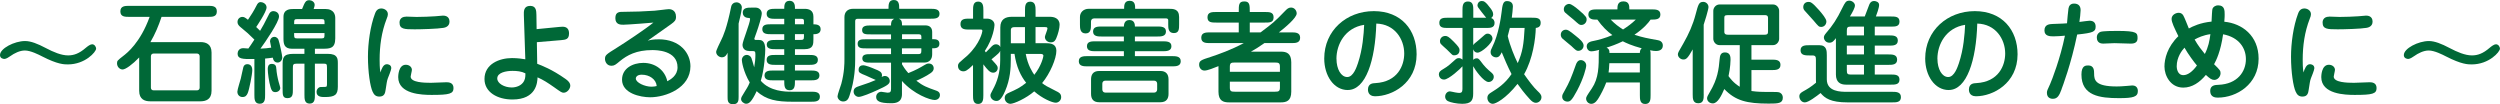
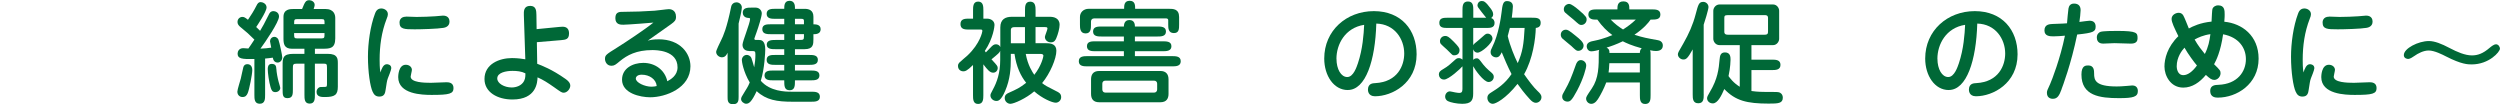
<svg xmlns="http://www.w3.org/2000/svg" id="_レイヤー_2" data-name="レイヤー 2" viewBox="0 0 718.85 29.98">
  <defs>
    <style>
      .cls-1 {
        fill: #006837;
        stroke-width: 0px;
      }
    </style>
  </defs>
  <g id="_デザイン" data-name="デザイン">
    <g>
-       <path class="cls-1" d="M13.18,13.82c2.18,1.15,4.45,2.11,6.4,2.11,1.66,0,3.2-.54,5.09-2.18.54-.45,1.28-1.02,1.82-1.02.74,0,1.15.8,1.15,1.25,0,.93-3.14,4.54-8.13,4.54-1.06,0-2.91,0-7.39-2.3-.99-.51-3.33-1.7-4.96-1.7-1.47,0-3.01.77-4.22,1.63-.32.22-1.15.8-1.66.8-.42,0-1.28-.19-1.28-1.12,0-1.92,4.19-4.03,7.2-4.03,1.66,0,3.62.77,5.98,2.02Z" />
-       <path class="cls-1" d="M57.66,12.1c1.47,0,3.17.51,3.17,3.01v11.01c0,2.5-1.7,3.01-3.17,3.01h-14.5c-1.47,0-3.14-.51-3.14-3.01v-9.6c-1.89,1.98-3.9,3.46-4.77,3.46-.74,0-1.6-.67-1.6-1.79,0-.7.16-.83,1.76-2.08,1.09-.83,4.93-3.81,7.62-11.26h-5.86c-1.22,0-2.56,0-2.56-1.57s1.34-1.6,2.56-1.6h22.62c1.22,0,2.56,0,2.56,1.6s-1.34,1.57-2.56,1.57h-13.34c-.83,2.53-1.86,4.96-3.2,7.26h14.4ZM44.19,15.39c-.48,0-.8.29-.8.8v9.02c0,.48.29.77.8.77h12.42c.48,0,.8-.29.8-.77v-9.02c0-.48-.32-.8-.8-.8h-12.42Z" />
      <path class="cls-1" d="M72.54,20.19c0,1.15-.86,5.54-1.31,6.59-.32.7-.64,1.12-1.54,1.12-.64,0-1.44-.48-1.44-1.54,0-.61.86-3.23.99-3.78.13-.51.61-2.91.74-3.3.16-.51.54-.83,1.12-.83.35,0,1.44.1,1.44,1.73ZM73.15,16.96c-3.68.1-4.83-.1-4.83-1.54,0-.61.38-1.57,1.63-1.57.19,0,1.12.06,1.47.1.38-.54.86-1.22,1.73-2.56-1.79-1.76-1.98-1.95-4.06-3.65-.54-.45-.8-.9-.8-1.41,0-.96.74-1.47,1.41-1.47.45,0,.77.16,1.6.83.83-1.18,1.79-2.75,2.43-4.03.35-.74.67-1.06,1.22-1.06.51,0,1.7.42,1.7,1.54,0,1.28-2.88,5.47-2.98,5.63.93.9,1.02.99,1.12,1.09.9-1.47,1.06-1.82,2.59-4.83.13-.26.42-.83,1.25-.83.48,0,1.6.32,1.6,1.54,0,1.6-3.97,7.39-5.34,9.25,1.34-.06,1.98-.13,3.1-.29-.19-1.02-.35-1.76-.35-1.82,0-.61.48-1.28,1.25-1.28.67,0,1.06.51,1.18.83.35.99,1.09,4.48,1.09,5.06,0,.9-.64,1.5-1.31,1.5-.86,0-1.28-.64-1.41-1.41-.86.13-1.22.16-2.21.26v10.43c0,1.15,0,2.56-1.54,2.56s-1.54-1.41-1.54-2.56v-10.3ZM79.46,19.77c.06,1.09.38,2.78.67,3.81.32,1.09.42,1.41.45,1.66.06.54-.48,1.25-1.41,1.25-.86,0-1.12-.54-1.38-1.44-.45-1.47-.8-4.13-.8-5.18,0-.35,0-1.5,1.12-1.5,1.22,0,1.31.77,1.34,1.41ZM87.52,14.02h-3.55c-2.3,0-2.46-1.47-2.46-2.98v-6.18c0-2.27,1.98-2.27,2.85-2.27h2.5c.83-2.02,1.06-2.53,2.08-2.53.58,0,1.54.42,1.54,1.34,0,.35-.19.86-.29,1.18h3.33c2.59,0,2.88,1.76,2.88,2.59v5.86c0,2.88-1.5,2.98-3.55,2.98h-2.3v1.47h3.65c2.94,0,2.94,1.41,2.94,2.82v6.62c0,2.37-.86,2.98-3.78,2.98-.83,0-2.34,0-2.34-1.47,0-.86.67-1.41,1.18-1.41.26,0,.93-.03,1.18-.03.64,0,.64-.16.64-1.12v-4.42c0-1.15-.13-1.15-1.34-1.15h-2.14v8.96c0,1.15,0,2.53-1.5,2.53s-1.5-1.38-1.5-2.53v-8.96h-2.18c-1.09,0-1.15.26-1.15,1.34v6.02c0,1.41,0,2.56-1.57,2.56-1.38,0-1.38-.99-1.38-2.56v-6.88c0-2.02,0-3.3,3.1-3.3h3.17v-1.47ZM85.44,5.5c-.86,0-.86.19-.86,1.44h8.74c0-1.25,0-1.44-.86-1.44h-7.01ZM92.45,11.04c.86,0,.86-.22.86-1.54h-8.74c0,1.34,0,1.54.86,1.54h7.01Z" />
      <path class="cls-1" d="M111.23,18.46c.35,0,1.28.16,1.28,1.15,0,.51-.83,2.5-.99,2.91-.32.9-.32,1.38-.64,3.3-.13.9-.32,1.95-1.79,1.95-.99,0-1.54-.48-1.95-1.41-.7-1.47-1.34-5.63-1.34-10.08,0-3.9.67-8.77,2.02-12.35.19-.51.58-1.5,1.82-1.5.77,0,1.89.51,1.89,1.66,0,.38-.1.7-.35,1.31-1.5,3.87-2.02,7.84-2.02,11.78,0,.8,0,2.4.22,3.65.35-1.02.8-2.37,1.86-2.37ZM118.43,20.13c0,.32-.35,1.6-.35,1.89,0,1.7,3.9,1.79,5.82,1.79.7,0,3.84-.16,4.45-.16.51,0,2.05,0,2.05,1.66s-1.15,1.98-6.3,1.98c-2.72,0-9.6-.19-9.6-5.12,0-.16,0-3.55,2.18-3.55.99,0,1.76.64,1.76,1.5ZM116.77,4.77c.48,0,2.56.1,3.01.1,1.73,0,4.06-.1,5.34-.19.35-.03,1.92-.19,2.24-.19s1.89,0,1.89,1.73c0,1.47-1.38,1.73-1.76,1.79-1.63.29-6.43.42-8.26.42-3.04,0-4.35-.06-4.35-1.98,0-.16,0-1.66,1.89-1.66Z" />
      <path class="cls-1" d="M160.86,7.74c.35-.03.7-.06.9-.06,1.25,0,1.86.7,1.86,1.92,0,1.76-.99,1.82-2.37,1.95l-6.88.58.1,6.21c1.31.51,4.19,1.57,8.13,4.35.7.48,1.38,1.12,1.38,1.95,0,.9-.9,2.02-1.89,2.02-.54,0-.77-.16-2.75-1.57-1.82-1.28-3.1-2.11-4.77-2.85-.06,1.41-.29,6.37-7.23,6.37-4.29,0-8.03-2.08-8.03-5.89,0-4.32,4.29-6.02,7.9-6.02,1.63,0,3.1.22,3.84.35l-.42-12.7c-.03-1.02-.1-2.66,1.82-2.66,1.76,0,1.76,1.5,1.79,2.56l.06,4.13,6.56-.64ZM147.36,20.38c-1.76,0-4.38.45-4.38,2.18,0,1.44,2.05,2.59,4.16,2.59,1.28,0,2.85-.51,3.55-1.86.42-.8.38-1.7.38-2.21-1.15-.58-2.46-.7-3.71-.7Z" />
      <path class="cls-1" d="M189.38,11.3c6.27,0,9.15,4.1,9.15,7.74,0,6.3-7.14,8.93-11.58,8.93-2.82,0-8.09-1.12-8.09-5.06,0-3.26,3.1-4.83,6.11-4.83,3.55,0,6.24,2.18,6.91,5.28.9-.48,2.94-1.6,2.94-4,0-4.96-6.24-4.96-7.26-4.96-4.58,0-7.23,1.47-9.31,3.17-1.22,1.02-1.6,1.34-2.43,1.34-1.38,0-1.86-1.25-1.86-1.95,0-1.09.32-1.31,3.36-3.2,2.34-1.44,8.42-5.5,10.56-7.26-.1.03-7.52.61-8.64.61-.77,0-2.3,0-2.3-1.89s1.25-1.82,2.46-1.82c2.53,0,6.27-.13,8.8-.32.67-.03,3.55-.45,4.16-.45.38,0,2.02.13,2.02,2.21,0,.99-.38,1.34-1.38,2.08-1.06.77-5.79,4.06-6.75,4.77.83-.22,1.57-.38,3.14-.38ZM184.58,21.47c-1.73,0-1.76,1.02-1.76,1.12,0,1.15,2.56,2.34,4.51,2.34.64,0,1.09-.1,1.5-.19-.16-1.95-2.11-3.26-4.26-3.26Z" />
      <path class="cls-1" d="M212.38,27.84c0,.93,0,2.14-1.6,2.14s-1.57-1.22-1.57-2.14v-12.67c-.29.58-.67,1.31-1.63,1.31-.8,0-1.66-.67-1.66-1.57,0-.45,1.09-2.62,1.44-3.36.54-1.06,1.63-3.42,2.88-9.63.16-.8.83-1.25,1.5-1.25.96,0,1.57.74,1.57,1.5s-.67,3.65-.93,4.61v21.05ZM215.42,14.66c-1.25,0-1.92-.74-1.92-1.79,0-.99,2.18-6.21,2.18-7.42,0-.29-.29-.29-.45-.29-1.34-.03-1.66-.99-1.66-1.5,0-1.47,1.41-1.47,2.56-1.47h1.18c.96,0,1.73.77,1.73,1.66s-.93,3.84-1.5,5.44c0,.03-.64,1.73-.64,1.82,0,.29.19.38.45.38h.83c.61,0,1.86.03,1.86,2.75,0,.77-.19,5.5-1.28,8.99,2.66,3.07,7.04,3.14,8.8,3.14h5.66c1.09,0,2.53,0,2.53,1.44s-1.44,1.44-2.53,1.44h-5.41c-4.32,0-7.49-.48-10.24-3.04-1.47,3.17-2.24,3.62-3.04,3.62-.61,0-1.44-.64-1.44-1.31,0-.48.13-.67,1.18-2.37.77-1.18,1.09-1.89,1.31-2.43-1.89-3.2-2.27-6.05-2.27-6.46,0-.77.61-1.47,1.41-1.47.35,0,1.02.16,1.34.9.1.19.54,1.76.8,2.66.22-1.15.35-2.46.35-3.58,0-.96-.1-1.09-.9-1.09h-.9ZM233.89,11.26c0,1.47-.03,2.88-2.53,2.88h-2.78v1.66h4.06c1.12,0,2.53,0,2.53,1.41s-1.41,1.44-2.53,1.44h-4.06v1.63h4.51c1.09,0,2.53,0,2.53,1.41s-1.44,1.41-2.53,1.41h-4.51c0,1.54,0,2.85-1.54,2.85s-1.54-1.31-1.54-2.85h-3.14c-1.09,0-2.53,0-2.53-1.41s1.47-1.41,2.53-1.41h3.14v-1.63h-2.5c-1.12,0-2.56,0-2.56-1.44s1.44-1.41,2.56-1.41h2.5v-1.66h-2.5c-1.06,0-2.53,0-2.53-1.31s1.47-1.34,2.53-1.34h2.5v-1.66h-3.78c-1.09,0-2.53,0-2.53-1.44s1.44-1.41,2.53-1.41h3.78v-1.57h-2.5c-1.12,0-2.56,0-2.56-1.44s1.44-1.44,2.56-1.44h2.5c0-.86,0-2.3,1.54-2.3,1.38,0,1.54,1.28,1.54,1.89v.42h2.78c1.22,0,2.53.38,2.53,2.27v2.18c.61,0,2.08,0,2.08,1.41s-1.44,1.44-2.08,1.44v1.44ZM231.17,6.98v-.96c0-.45-.16-.61-.77-.61h-1.82v1.57h2.59ZM228.58,9.82v1.66h1.44c.93,0,1.15-.06,1.15-.93v-.74h-2.59Z" />
-       <path class="cls-1" d="M259.36,18.49c.32.54.77,1.34,1.82,2.53,2.3-.93,3.33-1.54,4.74-2.37.45-.26.7-.38,1.15-.38.96,0,1.41.7,1.41,1.38,0,.61-.38,1.02-.9,1.38-1.18.86-3.3,1.86-4.1,2.18,1.98,1.54,3.1,1.92,5.73,2.85.35.13,1.06.38,1.06,1.28,0,.7-.51,1.41-1.54,1.41-1.25,0-5.95-1.6-9.38-5.47v3.78c0,2.5-1.98,2.62-3.1,2.62-3.46,0-4.32-.67-4.32-1.82,0-.8.64-1.47,1.5-1.47.26,0,1.47.26,1.76.26.77,0,1.02-.22,1.02-1.12v-7.52h-5.86c-1.15,0-2.4,0-2.4-1.22s1.25-1.22,2.4-1.22h5.86v-1.66h-7.1c-1.38,0-2.5,0-2.5-1.31s1.12-1.31,2.5-1.31h7.1v-1.41h-5.86c-1.47,0-2.46,0-2.46-1.28s1.44-1.28,2.46-1.28h5.86c0-.74,0-1.47.93-1.92h-10.5c-.58,0-.74.22-.74.74v10.98c0,1.44-.03,5.82-1.66,10.46-.22.64-.58,1.6-1.79,1.6-.96,0-1.63-.8-1.63-1.5,0-.51.93-3.01,1.09-3.58.9-3.36.9-5.92.9-7.01V4.93c0-1.5.93-2.4,2.46-2.4h10.21c0-1.18,0-2.53,1.54-2.53s1.54,1.41,1.54,2.53h9.06c1.12,0,2.53.03,2.53,1.44s-1.41,1.41-2.53,1.41h-9.18c.83.35.93.8.93,1.92h6.72c1.22,0,1.95.67,1.95,1.89v2.08h.26c.61,0,1.82,0,1.82,1.31s-1.22,1.31-2.08,1.31v1.73c0,1.44-.8,2.37-2.27,2.37h-6.4v.51ZM254.46,21.85c.74,0,1.38.58,1.38,1.47s-.99,1.41-3.58,2.59c-1.7.8-4.48,1.95-5.34,1.95-.7,0-1.47-.61-1.47-1.5,0-1.09.8-1.34,1.76-1.66,2.72-.9,3.01-1.02,4.61-1.7-.45-.16-2.34-1.06-2.72-1.22-1.98-.8-2.21-.9-2.21-1.73,0-.9.61-1.28,1.28-1.28.77,0,2.5.7,3.39,1.09,1.28.51,2.05.83,2.05,1.79,0,.22-.06.38-.1.48.26-.13.61-.29.96-.29ZM259.36,11.26h5.57v-.7c0-.51-.22-.7-.7-.7h-4.86v1.41ZM259.36,15.55h4.7c.64,0,.86-.16.86-.86v-.8h-5.57v1.66Z" />
      <path class="cls-1" d="M287.62,14.56c-.22.61-.48.8-2.53,2.5,1.63,1.76,1.79,1.95,1.79,2.5,0,.67-.48,1.34-1.31,1.34-.96,0-1.66-.9-2.82-2.4v8.86c0,1.12-.03,2.53-1.5,2.53s-1.47-1.41-1.47-2.53v-8.67c-1.73,1.7-2.27,1.82-2.78,1.82-.77,0-1.54-.51-1.54-1.54,0-.45.16-.7.32-.9.29-.32,2.02-1.76,2.4-2.11,3.68-3.46,4.29-6.85,4.29-7.04,0-.38-.19-.42-.51-.42h-3.23c-1.18,0-2.56,0-2.56-1.57s1.38-1.57,2.56-1.57h1.06v-2.34c0-1.12,0-2.56,1.47-2.56s1.5,1.41,1.5,2.56v2.34h1.02c1.22,0,2.18.7,2.18,1.82,0,.32-.32,3.81-2.78,7.46.19.26.19.29.29.42.19-.19,1.12-1.15,1.31-1.34.58-.61.96-.99,1.6-.99.51,0,1.06.29,1.25.8v-5.63c0-2.37,1.47-3.07,3.29-3.07h3.81v-1.79c0-1.15,0-2.56,1.5-2.56s1.54,1.41,1.54,2.56v1.79h4.16c.99,0,2.75.32,2.75,2.3,0,.96-.45,2.69-.96,3.87-.22.48-.51,1.18-1.54,1.18-.93,0-1.73-.64-1.73-1.57,0-.35.74-2.02.74-2.4s-.26-.42-.74-.42h-2.69v4.64h3.14c1.38,0,2.85.29,2.85,2.18,0,2.24-1.79,6.5-4.1,9.28.93.74,1.25.9,4.1,2.34.67.32,1.38.67,1.38,1.7,0,.93-.77,1.6-1.57,1.6-1.02,0-3.87-1.22-6.18-3.26-2.27,1.98-5.82,3.58-6.85,3.58-.74,0-1.63-.61-1.63-1.66,0-.9.58-1.22,1.02-1.44,2.56-1.15,3.26-1.47,5.15-2.94-1.54-1.92-2.82-4.54-3.36-8.32h-1.06v1.54c0,2.53-.16,5.73-1.63,9.12-1.18,2.75-1.98,2.88-2.53,2.88-.93,0-1.7-.77-1.7-1.57,0-.42.1-.54.7-1.7,1.15-2.11,2.11-4.74,2.11-8.51v-2.69ZM290.66,12.45h4.06v-4.64h-3.04c-1.02,0-1.02.58-1.02.93v3.71ZM294.94,15.49c.61,3.33,1.95,5.28,2.46,6.02,2.08-2.62,2.62-5.22,2.62-5.47,0-.13-.06-.54-.74-.54h-4.35Z" />
      <path class="cls-1" d="M326.33,10.5v1.38h7.97c1.09,0,2.53,0,2.53,1.41s-1.44,1.44-2.53,1.44h-7.97v1.41h10.59c1.15,0,2.59,0,2.59,1.47s-1.44,1.47-2.59,1.47h-24.13c-1.15,0-2.59,0-2.59-1.47s1.44-1.47,2.59-1.47h10.37v-1.41h-8.09c-1.09,0-2.53,0-2.53-1.44s1.41-1.41,2.53-1.41h8.09v-1.38h-6.33c-1.09,0-2.53,0-2.53-1.44s1.41-1.44,2.53-1.44h6.33c.03-.38.03-1.86,1.6-1.86s1.57,1.47,1.57,1.86h6.37c1.12,0,2.56,0,2.56,1.44s-1.44,1.44-2.56,1.44h-6.37ZM323.23,2.53c0-.93,0-2.3,1.6-2.3s1.57,1.38,1.57,2.3h9.63c1.31,0,3.01,0,3.01,2.37v2.11c0,1.28,0,2.5-1.5,2.5-1.63,0-1.63-1.44-1.63-2.5v-1.18c0-.35-.22-.54-.64-.54h-20.64c-.61,0-.93.38-.93.93v.83c0,1.12,0,2.56-1.54,2.56-1.63,0-1.63-1.57-1.63-2.56v-2.18c0-1.25.96-2.34,2.53-2.34h10.18ZM333.66,20.41c1.54,0,2.34.86,2.34,2.43v4.16c0,1.25-.51,2.4-2.34,2.4h-17.6c-1.57,0-2.34-.83-2.34-2.4v-4.16c0-1.25.48-2.43,2.34-2.43h17.6ZM317.79,23.2c-.48,0-.83.32-.83.86v1.66c0,.51.32.9.83.9h14.11c.45,0,.83-.35.83-.9v-1.66c0-.51-.35-.86-.83-.86h-14.11Z" />
-       <path class="cls-1" d="M350.37,19.01c-1.28.51-3.14,1.28-4.03,1.28-1.02,0-1.54-.9-1.54-1.66,0-1.15.51-1.38,3.33-2.27,2.05-.67,5.98-2.05,9.5-3.97h-9.66c-1.15,0-2.56,0-2.56-1.54s1.41-1.54,2.56-1.54h8.22v-2.82h-6.43c-1.34,0-2.56,0-2.56-1.5s1.22-1.54,2.56-1.54h6.43c0-2.11,0-3.04,1.63-3.04,1.54,0,1.54,1.06,1.54,3.04h4.29c1.34,0,2.56,0,2.56,1.54s-1.22,1.5-2.53,1.5h-4.32v2.82h3.1c3.55-2.66,3.94-2.94,7.13-6.24.48-.48.9-.9,1.63-.9.99,0,1.63.86,1.63,1.7,0,1.25-3.29,4.03-5.12,5.44h3.55c1.15,0,2.56,0,2.56,1.54s-1.38,1.54-2.56,1.54h-7.71c-1.54,1.09-2.53,1.7-3.87,2.46h8.58c1.63,0,3.01.45,3.01,3.07v8.45c0,2.66-1.41,3.07-3.01,3.07h-14.91c-1.63,0-3.01-.45-3.01-3.07v-7.36ZM368.03,20.64v-1.44c0-1.09-.35-1.22-1.44-1.22h-11.52c-1.06,0-1.44.1-1.44,1.22v1.44h14.4ZM353.63,23.49v1.66c0,1.12.38,1.22,1.44,1.22h11.52c1.09,0,1.44-.13,1.44-1.22v-1.66h-14.4Z" />
      <path class="cls-1" d="M387.55,25.89c-4.03,0-6.78-4.13-6.78-9.06,0-8.03,6.37-13.63,14.27-13.63s12.29,5.44,12.29,12.42c0,8.35-7.07,12.06-11.97,12.06-2.02,0-2.02-1.7-2.02-1.89,0-1.79,1.38-1.86,2.11-1.89,6.46-.35,8.32-5.09,8.32-8.51,0-4.19-2.78-8.48-8.03-8.61-.29,10.59-3.04,19.1-8.19,19.1ZM384.29,16.9c0,2.98,1.31,5.25,3.1,5.25s2.72-2.98,3.07-3.97c1.38-4.13,1.66-8.35,1.79-11.04-5.54.86-7.97,5.66-7.97,9.76Z" />
      <path class="cls-1" d="M427.33,5.09c-.16-.19-1.18-1.47-1.28-1.6-1.02-1.31-1.22-1.54-1.22-1.95,0-.51.35-1.25,1.25-1.25.58,0,1.06.13,2.59,2.21.29.42.67.96.67,1.6,0,.16,0,.7-.58,1.09.77.22.99.93.99,1.38,0,1.47-1.25,1.47-2.56,1.47h-3.58v4.96c.13-.32.64-.74,1.31-1.25.35-.26,1.73-1.54,2.02-1.76.26-.22.48-.32.8-.32.74,0,1.41.61,1.41,1.44,0,1.25-3.14,4.03-4.29,4.03-.64,0-1.02-.35-1.25-.96v3.04c.19-.19.42-.45,1.02-.45.22,0,.51,0,1.02.7,1.28,1.76,1.95,2.34,3.26,3.46.38.35.61.67.61,1.15,0,.83-.67,1.5-1.5,1.5-1.41,0-3.94-3.58-4.42-4.54v7.9c0,2.05-.7,2.91-3.17,2.91-1.57,0-3.39-.42-4.03-.74-.77-.35-.86-1.02-.86-1.34,0-.77.58-1.5,1.38-1.5.16,0,1.25.26,1.44.29.61.13,1.15.16,1.25.16.64,0,.9-.29.9-1.12v-6.53c-.48.61-3.94,3.81-5.28,3.81-1.12,0-1.5-.93-1.5-1.5,0-.67.38-1.02,1.34-1.57,1.25-.7,2.24-1.63,3.3-2.59.32-.29.58-.51,1.09-.51.38,0,.77.16,1.06.45v-9.12h-4.1c-1.31,0-2.56,0-2.56-1.47s1.25-1.47,2.56-1.47h4.1v-2.05c0-1.22,0-2.62,1.57-2.62s1.54,1.41,1.54,2.62v2.05h3.71ZM416,14.21c-.29-.26-1.57-1.38-1.76-1.66-.16-.22-.19-.54-.19-.74,0-.7.54-1.47,1.54-1.47.51,0,.93.13,2.43,1.66,1.28,1.31,1.66,1.82,1.66,2.37,0,.51-.16,1.54-1.63,1.54-.51,0-.54-.29-2.05-1.7ZM440.45,5.09c1.31,0,2.56,0,2.56,1.47,0,1.31-.99,1.41-1.41,1.47-.06,3.04-.83,8.9-3.36,13.31,1.15,1.66,2.75,3.81,3.84,4.8.67.64,1.15,1.09,1.15,1.82,0,.9-.77,1.6-1.63,1.6-.58,0-1.12-.38-1.7-1.02-1.6-1.73-2.88-3.46-3.55-4.42-3.46,4.35-6.34,5.73-7.1,5.73-.93,0-1.57-.83-1.57-1.7s.58-1.25,1.06-1.54c1.82-1.15,3.94-2.43,5.89-5.31-.96-1.82-2.3-4.93-2.82-6.27-.45.9-.77,1.47-1.66,1.47-.45,0-1.54-.38-1.54-1.5,0-.48.16-.83.48-1.47,1.82-3.62,2.5-8.61,2.66-9.89.26-2.21.42-3.33,1.54-3.33.51,0,1.73.13,1.73,1.54,0,.67-.22,2.46-.32,3.23h5.76ZM434.14,8.03c-.16.7-.42,1.66-.61,2.34.64,2.75,1.95,5.95,2.88,7.78,1.41-3.23,1.73-5.41,1.98-10.11h-4.26Z" />
      <path class="cls-1" d="M453.82,14.62c-.51,0-.67-.13-2.02-1.41-.38-.35-2.21-1.79-2.56-2.14-.35-.35-.45-.77-.45-1.09,0-.96.77-1.44,1.44-1.44.51,0,.86.13,2.88,1.79,1.12.9,2.24,1.82,2.24,2.75s-.74,1.54-1.54,1.54ZM456.1,18.81c0,.77-.77,3.71-2.59,7.17-1.63,3.1-2.11,3.23-2.82,3.23s-1.5-.48-1.5-1.38c0-.54.16-.83.74-1.82,1.41-2.53,1.79-3.49,3.26-7.58.1-.22.45-1.15,1.34-1.15.77,0,1.57.61,1.57,1.54ZM454.72,7.17c-.58,0-.58-.03-2.34-1.6-.35-.32-2.08-1.66-2.37-1.98-.22-.22-.35-.58-.35-.93,0-.96.8-1.5,1.5-1.54.7,0,1.92,1.02,2.82,1.76,2.24,1.89,2.24,2.24,2.24,2.75,0,.83-.67,1.54-1.5,1.54ZM461.86,23.71c-.64,1.76-1.7,3.68-2.08,4.29-.35.61-1.09,1.86-2.21,1.86-.86,0-1.5-.74-1.5-1.5,0-.48.16-.74,1.63-2.91,2.02-2.98,2.02-6.3,2.02-10.53,0-.22.03-.38.13-.58-1.54.42-2.21.42-2.27.42-1.02,0-1.34-.99-1.34-1.44,0-1.22,1.38-1.44,2.05-1.57,1.15-.22,3.26-.77,5.34-1.66-1.44-1.02-2.98-2.53-4.32-4.45h-.7c-.67,0-1.89-.19-1.89-1.47,0-1.47,1.44-1.47,2.56-1.47h5.79c0-.93,0-2.3,1.73-2.3s1.7,1.38,1.7,2.3h6.37c1.15,0,2.56,0,2.56,1.47s-1.34,1.47-2.82,1.47c-.61.9-1.92,2.5-4.64,4.35,2.18.74,3.9,1.06,6.78,1.57,1.38.26,1.38,1.34,1.38,1.54,0,1.34-1.25,1.57-1.92,1.57-.54,0-.93-.06-1.73-.22.13.42.13.54.13,1.66v11.23c0,1.15,0,2.56-1.54,2.56s-1.54-1.41-1.54-2.56v-3.62h-9.66ZM471.52,15.23c.03-.7.13-.96.54-1.34-2.94-.8-4.51-1.54-5.44-2.02-1.86.9-3.42,1.44-4.67,1.82.83.45.83.93.83,1.54h8.74ZM471.52,20.83v-2.66h-8.77c-.1,1.73-.1,1.79-.22,2.66h8.99ZM463.14,5.63c1.25,1.28,2.33,2.08,3.55,2.85,1.47-.96,2.4-1.63,3.68-2.85h-7.23Z" />
      <path class="cls-1" d="M489.89,27.13c0,1.22,0,2.56-1.57,2.56s-1.6-1.34-1.6-2.56v-12.93c-1.44,2.59-1.89,2.91-2.69,2.91s-1.57-.7-1.57-1.47c0-.45.16-.74,1.6-3.2,1.54-2.69,2.72-5.31,3.52-8.38.74-2.78.93-3.52,2.18-3.52.8,0,1.5.67,1.5,1.5,0,.67-1.15,4.45-1.38,5.06v20.03ZM503.61,17.15h5.79c1.12,0,2.56,0,2.56,1.5s-1.44,1.5-2.56,1.5h-5.79v6.02c.51.06,1.7.26,3.9.26,3.39,0,3.71,0,4.16.16.1.03.96.38.96,1.5,0,1.66-1.41,1.7-4.06,1.7-6.27,0-9.57-.83-12.77-4.19-.83,1.95-1.92,4.13-3.29,4.13-1.06,0-1.66-.77-1.66-1.47,0-.45.26-.86.83-1.86,2.21-3.71,2.53-6.5,2.78-9.38.1-.86.19-1.95,1.54-1.95,1.6,0,1.6,1.44,1.6,2.11,0,.16-.03,2.24-.58,4.7.35.48,1.31,1.89,3.23,3.07v-11.97h-5.79c-1.22,0-1.82-1.09-1.82-1.82V3.1c0-.8.67-1.82,1.82-1.82h15.33c1.18,0,1.79,1.06,1.79,1.82v8.06c0,.8-.67,1.82-1.79,1.82h-6.18v4.16ZM496.8,4.35c-.99,0-.99.29-.99,1.06v3.74c0,.22,0,.83.99.83h10.59c.96,0,.99-.38.99-1.09v-3.71c0-.8-.54-.83-.9-.83h-10.69Z" />
-       <path class="cls-1" d="M531.23,29.44c-4.83,0-6.53-1.22-7.74-2.69-1.09.86-3.49,2.69-4.51,2.69s-1.6-.93-1.6-1.79c0-.45.19-.86.99-1.31,1.38-.77,2.21-1.25,3.81-2.56-.03-.35-.03-.54-.03-.93v-5.63c0-.9-.1-1.28-1.06-1.28h-.8c-1.12,0-2.56,0-2.56-1.47s1.41-1.47,2.56-1.47h2.88c2.11,0,2.11,1.7,2.11,2.91v6.91c0,3.58,4.03,3.58,5.82,3.58h12.93c1.15,0,2.56,0,2.56,1.54s-1.41,1.5-2.56,1.5h-12.8ZM523.62,7.74c-.61,0-.77-.19-2.11-1.79-.42-.48-2.27-2.5-2.62-2.91-.26-.32-.38-.61-.38-1.02,0-.8.54-1.47,1.5-1.47.54,0,.96,0,3.1,2.43.86,1.02,2.05,2.4,2.05,3.2s-.58,1.57-1.54,1.57ZM539.07,18.65v2.78h4.61c1.25,0,2.5.03,2.5,1.47s-1.28,1.44-2.5,1.44h-12.9c-1.6,0-2.88-.7-2.88-2.91v-10.46c-.61.8-1.02,1.31-1.86,1.31-1.12,0-1.6-.93-1.6-1.5,0-.45.22-.77.64-1.28,1.86-2.14,3.1-4,4.64-7.17.8-1.6,1.06-2.14,2.05-2.14.74,0,1.6.64,1.6,1.38,0,.64-.64,1.86-1.44,3.17h4.26c.19-.45,1.02-2.62,1.28-3.36.13-.32.45-1.09,1.41-1.09.38,0,1.44.19,1.44,1.15,0,.8-.74,2.82-.93,3.3h4.29c1.25,0,2.5,0,2.5,1.47s-1.28,1.44-2.5,1.44h-4.61v2.53h4.1c1.12,0,2.53,0,2.53,1.47s-1.41,1.47-2.53,1.47h-4.1v2.53h3.9c1.12,0,2.53,0,2.53,1.5s-1.41,1.5-2.53,1.5h-3.9ZM535.97,10.18v-2.53h-3.78c-.99,0-1.15.26-1.15,1.22v1.31h4.93ZM535.97,15.65v-2.53h-4.93v2.53h4.93ZM531.04,18.65v1.57c0,.96.16,1.22,1.15,1.22h3.78v-2.78h-4.93Z" />
      <path class="cls-1" d="M560.35,25.89c-4.03,0-6.78-4.13-6.78-9.06,0-8.03,6.37-13.63,14.27-13.63s12.29,5.44,12.29,12.42c0,8.35-7.07,12.06-11.97,12.06-2.02,0-2.02-1.7-2.02-1.89,0-1.79,1.38-1.86,2.11-1.89,6.46-.35,8.32-5.09,8.32-8.51,0-4.19-2.78-8.48-8.03-8.61-.29,10.59-3.04,19.1-8.19,19.1ZM557.09,16.9c0,2.98,1.31,5.25,3.1,5.25s2.72-2.98,3.07-3.97c1.38-4.13,1.66-8.35,1.79-11.04-5.54.86-7.97,5.66-7.97,9.76Z" />
      <path class="cls-1" d="M592.8,25.63c-.67,1.82-1.18,2.78-2.53,2.78-.19,0-1.7,0-1.7-1.7,0-.58.1-.77.93-2.56.51-1.15,2.91-7.3,4.25-13.89-1.22.1-2.21.19-3.23.19s-2.66,0-2.66-1.7c0-1.79,1.54-1.82,2.43-1.86,2.98-.1,3.26-.13,4.06-.19.06-.67.32-3.84.42-4.26.13-.74.54-1.41,1.6-1.41,1.25,0,1.89.67,1.89,1.92,0,.7-.22,2.59-.35,3.36.96-.13,2.66-.35,2.91-.35,1.31,0,1.76.74,1.76,1.7,0,1.47-.7,1.79-5.31,2.27-1.73,8.48-4.26,15.1-4.48,15.68ZM602.14,21.12c0,1.89.29,3.74,6.5,3.74.58,0,1.63-.03,2.98-.16,1.15-.1,1.25-.13,1.5-.13,1.6,0,1.6,1.41,1.6,1.6,0,1.66-1.25,2.05-5.41,2.05-5.54,0-10.81-.67-10.81-6.78,0-2.62,1.25-2.62,1.98-2.62,1.66,0,1.66,1.54,1.66,2.3ZM612.64,12.54c-.74,0-4-.13-4.64-.13-.51,0-2.78.13-3.26.13-.58,0-1.82-.16-1.82-1.76,0-1.02.64-1.44.99-1.6.74-.29,3.87-.29,4.86-.29,5.86,0,5.86.58,5.86,2.18,0,1.47-1.47,1.47-1.98,1.47Z" />
      <path class="cls-1" d="M636.16,2.56c.19-.54.8-1.02,1.66-1.02,1.86,0,1.86,1.5,1.86,2.69,0,.16,0,.9-.1,2.02,5.12.48,9.86,4.03,9.86,10.62,0,7.36-6.34,11.2-11.71,11.2-.51,0-2.21,0-2.21-1.92,0-1.66,1.44-1.73,2.37-1.76,5.47-.22,7.9-3.78,7.9-7.39,0-3.23-2.05-6.3-6.56-7.14-.7,4.99-2.02,7.58-2.59,8.61,1.7,1.66,1.86,1.86,1.86,2.59,0,.96-.83,1.92-1.82,1.92-.7,0-1.31-.42-2.4-1.44-1.76,2.14-3.94,3.65-6.5,3.65-3.68,0-5.41-3.46-5.41-6.05,0-2.24.83-5.66,4-8.74-1.15-2.37-1.95-3.97-1.95-4.96,0-1.15,1.18-1.76,2.05-1.76.54,0,.96.22,1.28.7.32.48,1.38,3.2,1.63,3.81,1.18-.64,3.29-1.66,6.53-1.98.06-1.22.16-3.36.26-3.65ZM628.13,13.7c-.74.83-2.24,2.72-2.24,5.38,0,.32.1,2.53,1.92,2.53,1.22,0,2.62-.99,3.9-2.78-.74-.86-2.53-3.23-3.58-5.12ZM631.04,11.36c.99,1.76,2.05,3.07,2.94,4.16,1.02-2.05,1.34-3.71,1.6-5.7-2.05.29-3.55.99-4.54,1.54Z" />
      <path class="cls-1" d="M664.19,18.46c.35,0,1.28.16,1.28,1.15,0,.51-.83,2.5-.99,2.91-.32.9-.32,1.38-.64,3.3-.13.9-.32,1.95-1.79,1.95-.99,0-1.54-.48-1.95-1.41-.7-1.47-1.34-5.63-1.34-10.08,0-3.9.67-8.77,2.02-12.35.19-.51.58-1.5,1.82-1.5.77,0,1.89.51,1.89,1.66,0,.38-.1.7-.35,1.31-1.5,3.87-2.02,7.84-2.02,11.78,0,.8,0,2.4.22,3.65.35-1.02.8-2.37,1.86-2.37ZM671.39,20.13c0,.32-.35,1.6-.35,1.89,0,1.7,3.9,1.79,5.82,1.79.7,0,3.84-.16,4.45-.16.51,0,2.05,0,2.05,1.66s-1.15,1.98-6.3,1.98c-2.72,0-9.6-.19-9.6-5.12,0-.16,0-3.55,2.18-3.55.99,0,1.76.64,1.76,1.5ZM669.73,4.77c.48,0,2.56.1,3.01.1,1.73,0,4.06-.1,5.34-.19.35-.03,1.92-.19,2.24-.19s1.89,0,1.89,1.73c0,1.47-1.38,1.73-1.76,1.79-1.63.29-6.43.42-8.26.42-3.04,0-4.35-.06-4.35-1.98,0-.16,0-1.66,1.89-1.66Z" />
      <path class="cls-1" d="M704.38,13.82c2.18,1.15,4.45,2.11,6.4,2.11,1.66,0,3.2-.54,5.09-2.18.54-.45,1.28-1.02,1.82-1.02.74,0,1.15.8,1.15,1.25,0,.93-3.14,4.54-8.13,4.54-1.06,0-2.91,0-7.39-2.3-.99-.51-3.33-1.7-4.96-1.7-1.47,0-3.01.77-4.22,1.63-.32.22-1.15.8-1.66.8-.42,0-1.28-.19-1.28-1.12,0-1.92,4.19-4.03,7.2-4.03,1.66,0,3.62.77,5.98,2.02Z" />
    </g>
  </g>
</svg>